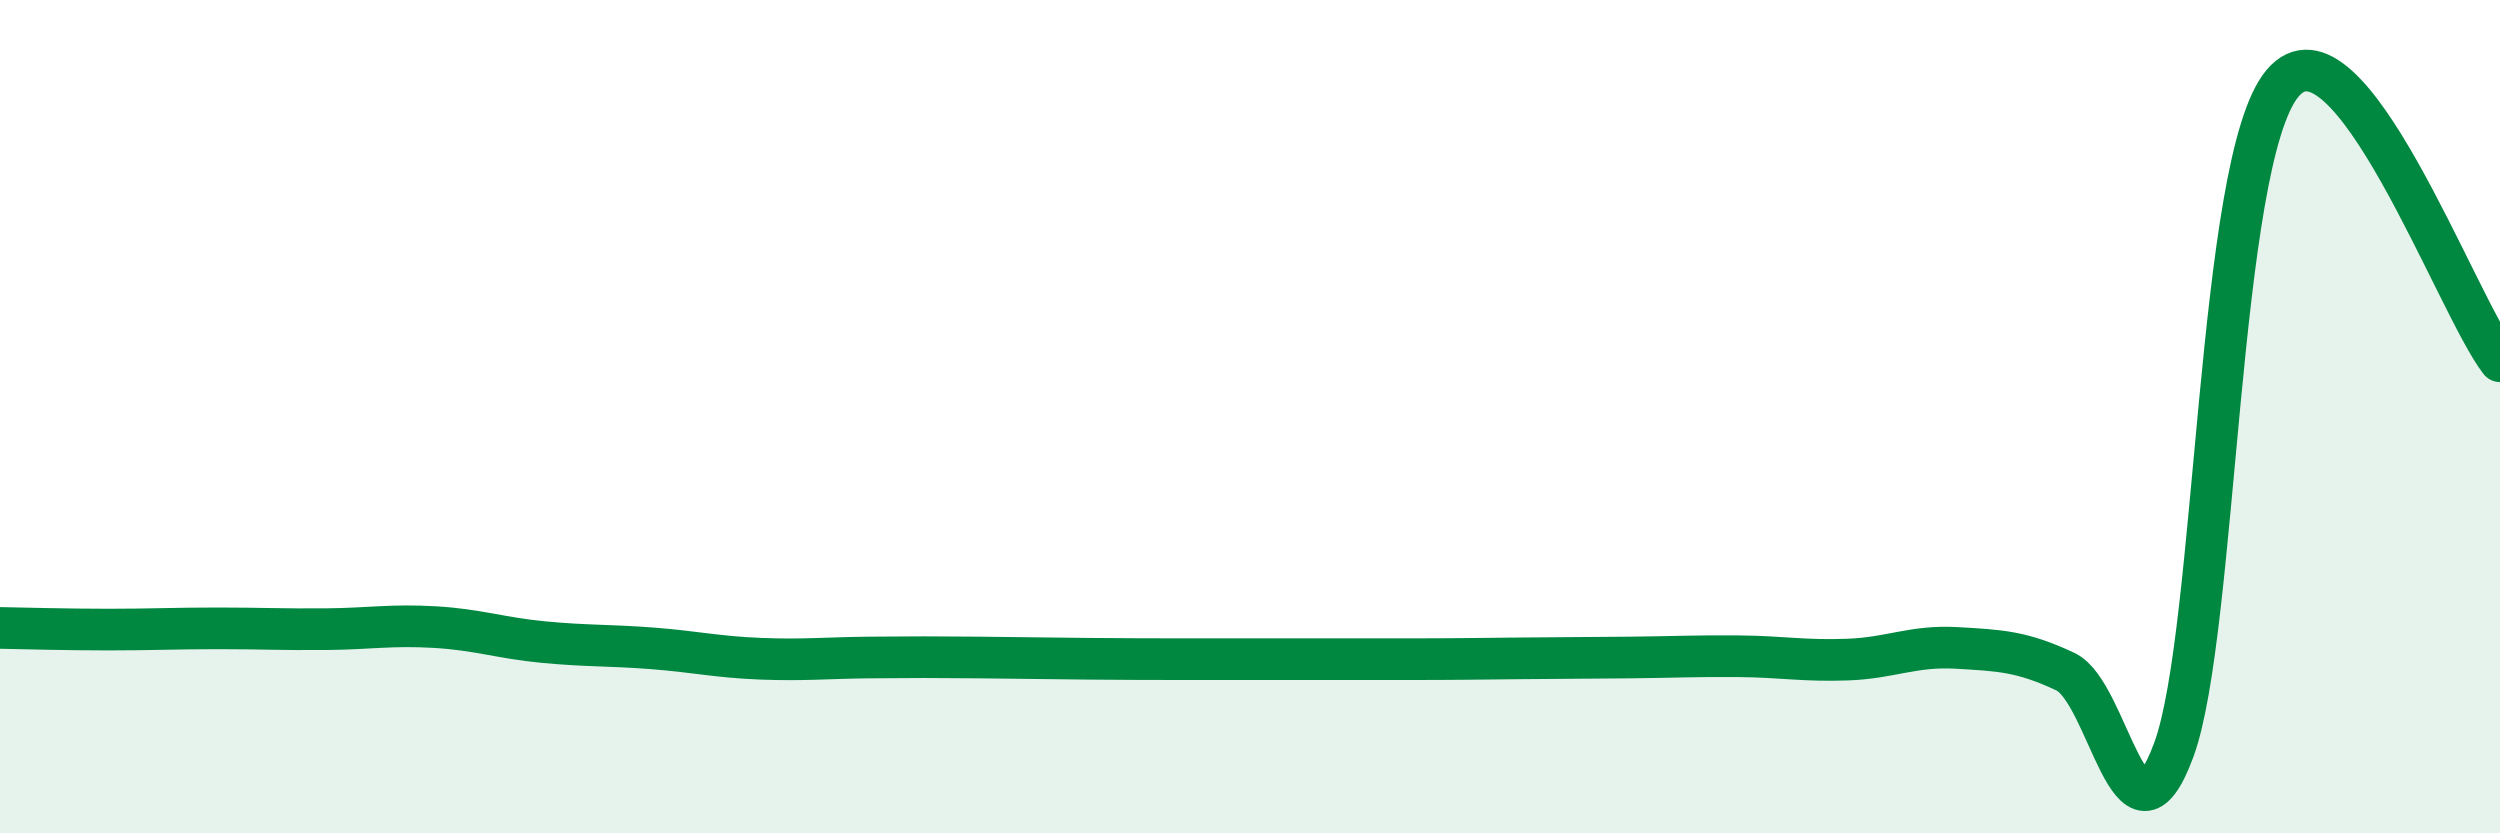
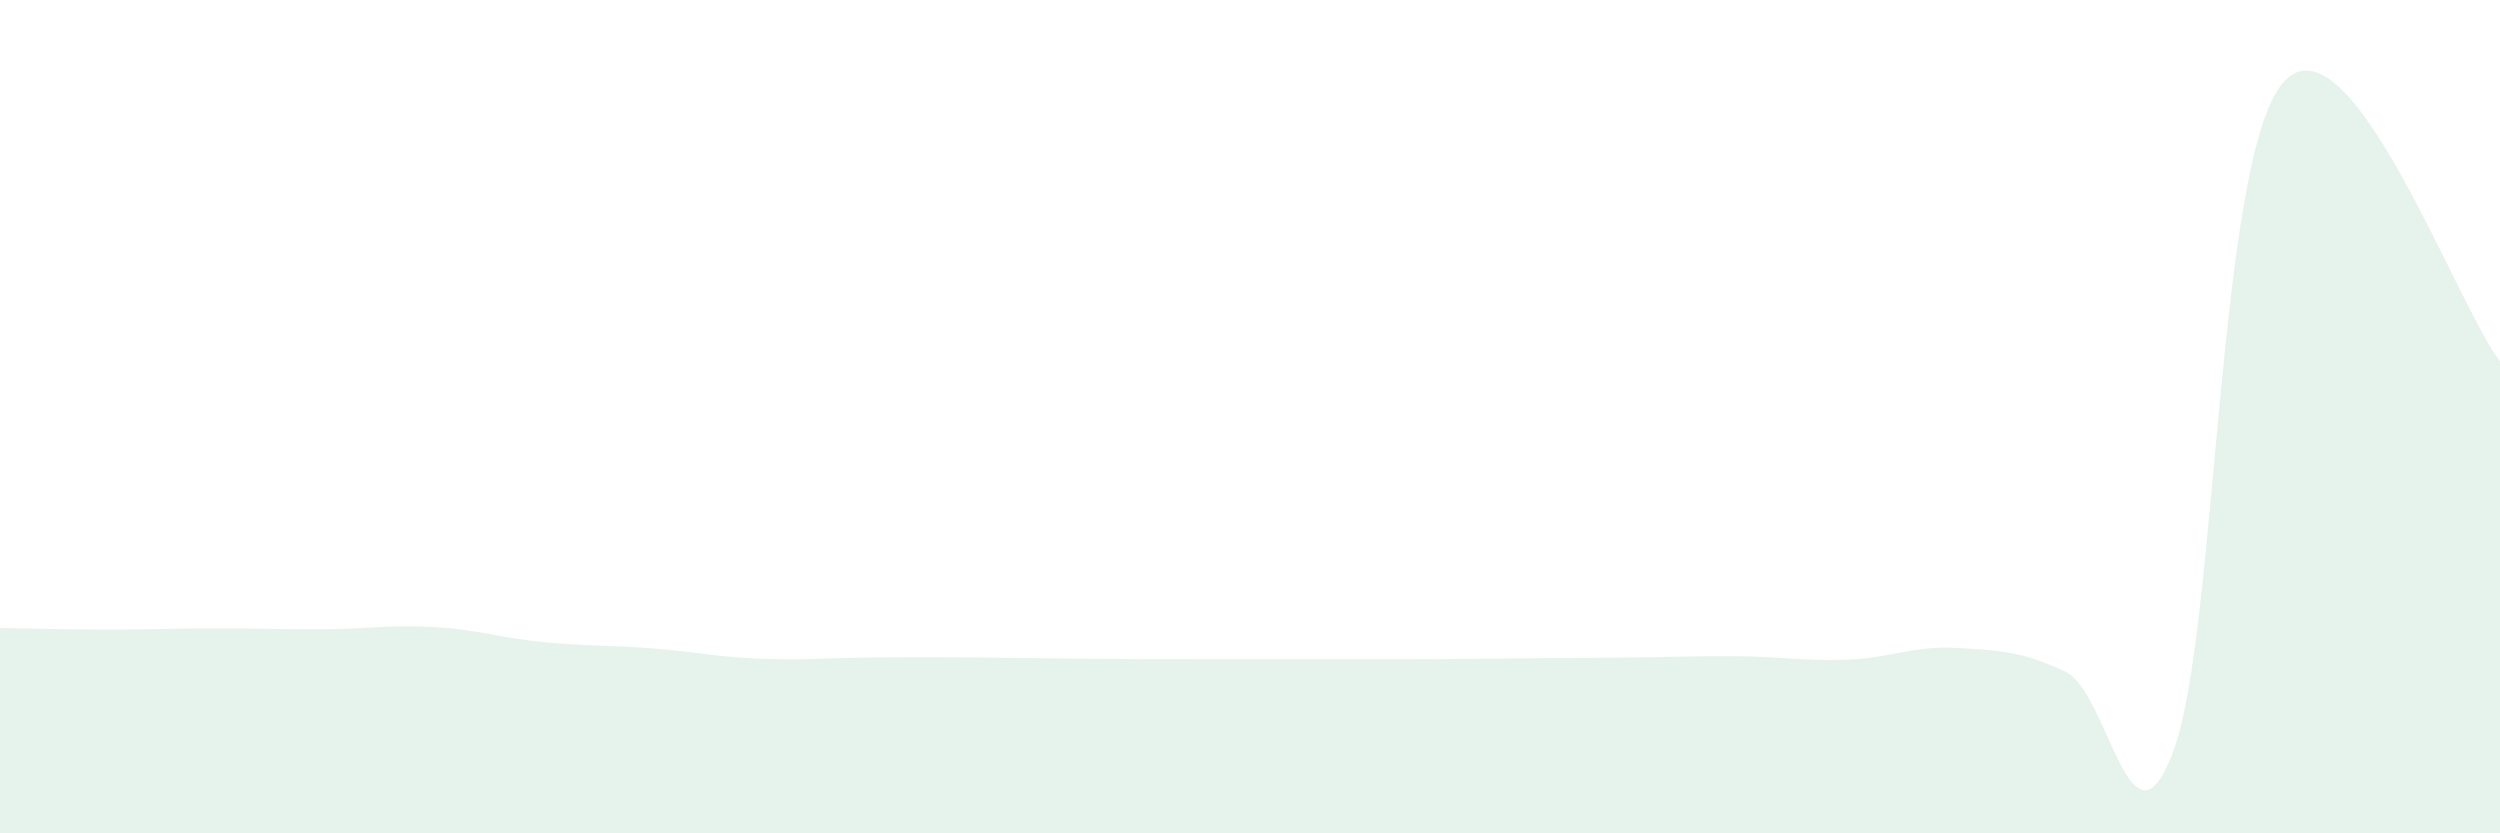
<svg xmlns="http://www.w3.org/2000/svg" width="60" height="20" viewBox="0 0 60 20">
  <path d="M 0,15.07 C 0.52,15.08 1.57,15.11 2.61,15.11 C 3.65,15.11 4.18,15.08 5.22,15.08 C 6.26,15.08 6.79,15.11 7.83,15.1 C 8.87,15.09 9.39,14.99 10.43,15.05 C 11.47,15.11 12,15.31 13.04,15.41 C 14.08,15.51 14.61,15.48 15.65,15.56 C 16.69,15.64 17.22,15.77 18.26,15.81 C 19.3,15.85 19.83,15.79 20.87,15.78 C 21.91,15.77 22.44,15.77 23.48,15.78 C 24.52,15.79 25.05,15.8 26.09,15.81 C 27.13,15.82 27.66,15.82 28.7,15.82 C 29.74,15.82 30.26,15.82 31.3,15.82 C 32.34,15.82 32.87,15.82 33.91,15.82 C 34.95,15.82 35.48,15.81 36.52,15.8 C 37.56,15.79 38.09,15.79 39.13,15.78 C 40.17,15.77 40.7,15.74 41.74,15.75 C 42.78,15.76 43.31,15.87 44.35,15.83 C 45.39,15.79 45.92,15.49 46.96,15.55 C 48,15.61 48.53,15.63 49.57,16.12 C 50.61,16.61 51.13,20.82 52.17,18 C 53.21,15.18 53.21,3.87 54.78,2 C 56.35,0.13 58.96,7.34 60,8.67L60 20L0 20Z" fill="#008740" opacity="0.1" stroke-linecap="round" stroke-linejoin="round" />
-   <path d="M 0,15.07 C 0.52,15.08 1.57,15.11 2.61,15.11 C 3.65,15.11 4.18,15.08 5.22,15.08 C 6.26,15.08 6.79,15.11 7.83,15.1 C 8.87,15.09 9.39,14.99 10.43,15.05 C 11.47,15.11 12,15.31 13.04,15.41 C 14.08,15.51 14.61,15.48 15.65,15.56 C 16.69,15.64 17.22,15.77 18.26,15.81 C 19.3,15.85 19.83,15.79 20.87,15.78 C 21.91,15.77 22.44,15.77 23.48,15.78 C 24.52,15.79 25.05,15.8 26.09,15.81 C 27.13,15.82 27.66,15.82 28.7,15.82 C 29.74,15.82 30.26,15.82 31.3,15.82 C 32.34,15.82 32.87,15.82 33.91,15.82 C 34.95,15.82 35.48,15.81 36.52,15.8 C 37.56,15.79 38.09,15.79 39.13,15.78 C 40.17,15.77 40.7,15.74 41.74,15.75 C 42.78,15.76 43.31,15.87 44.35,15.83 C 45.39,15.79 45.92,15.49 46.96,15.55 C 48,15.61 48.53,15.63 49.57,16.12 C 50.61,16.61 51.13,20.82 52.17,18 C 53.21,15.18 53.21,3.87 54.78,2 C 56.35,0.13 58.96,7.34 60,8.67" stroke="#008740" stroke-width="1" fill="none" stroke-linecap="round" stroke-linejoin="round" />
</svg>